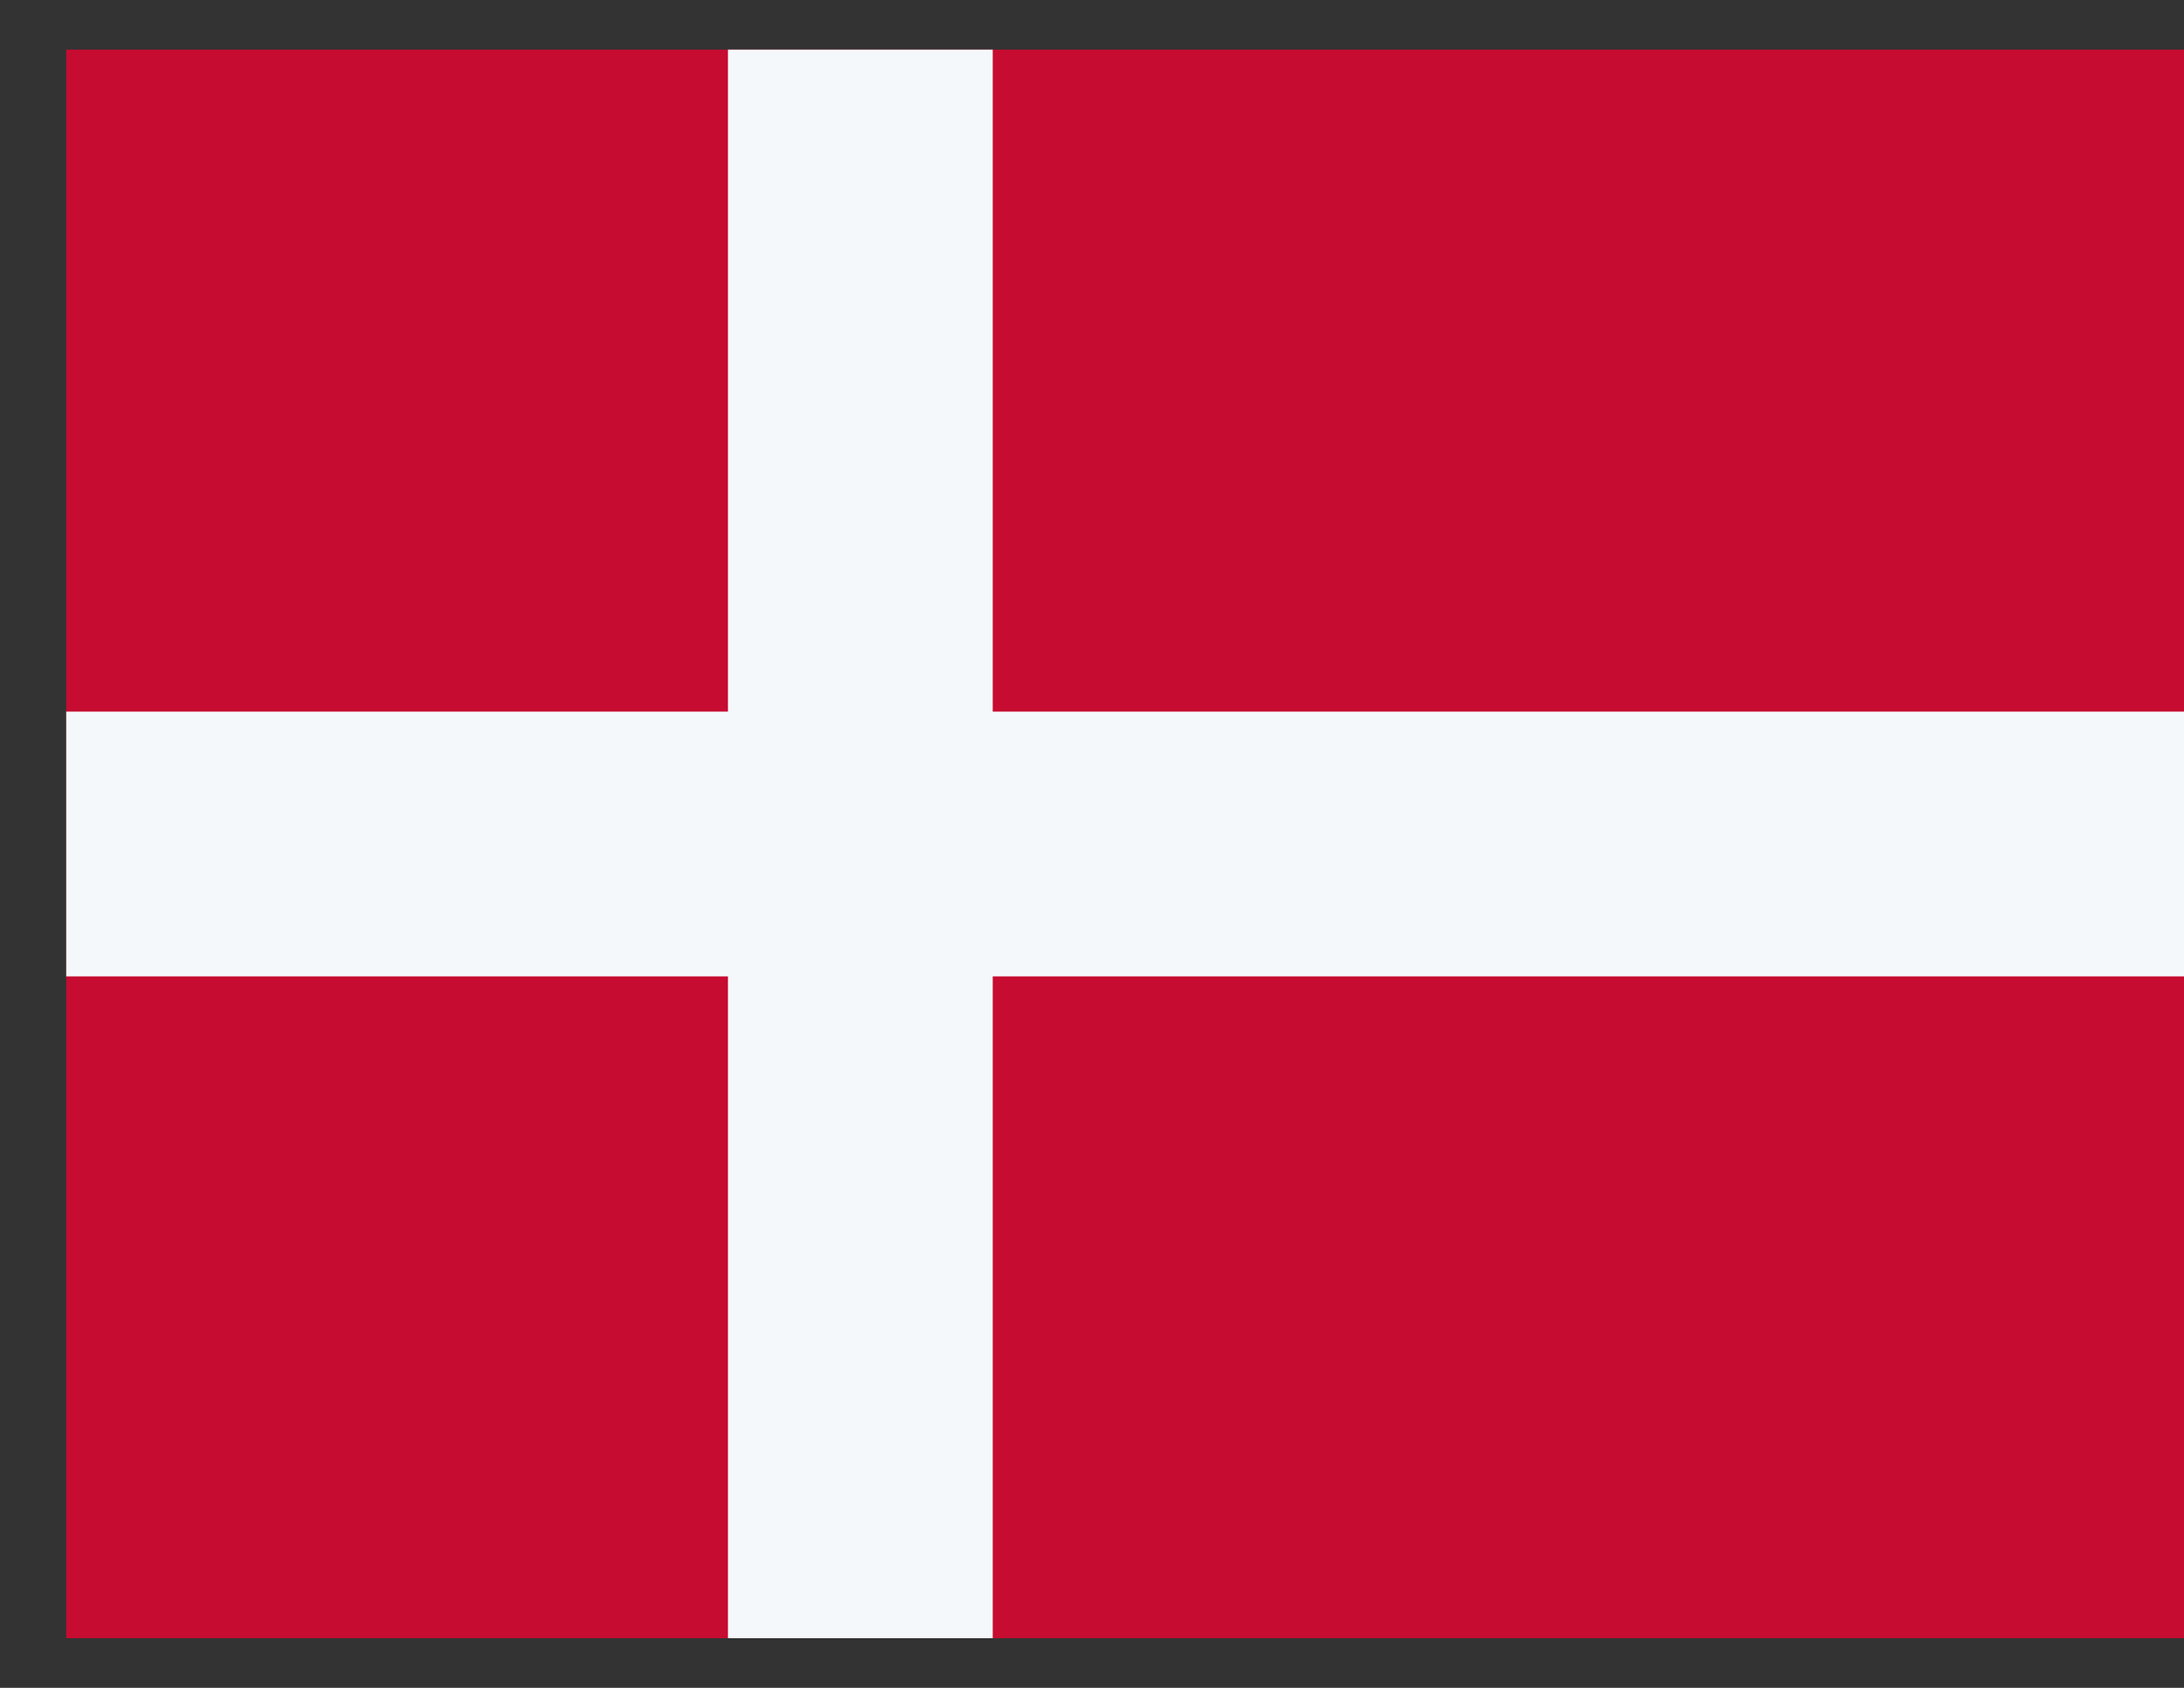
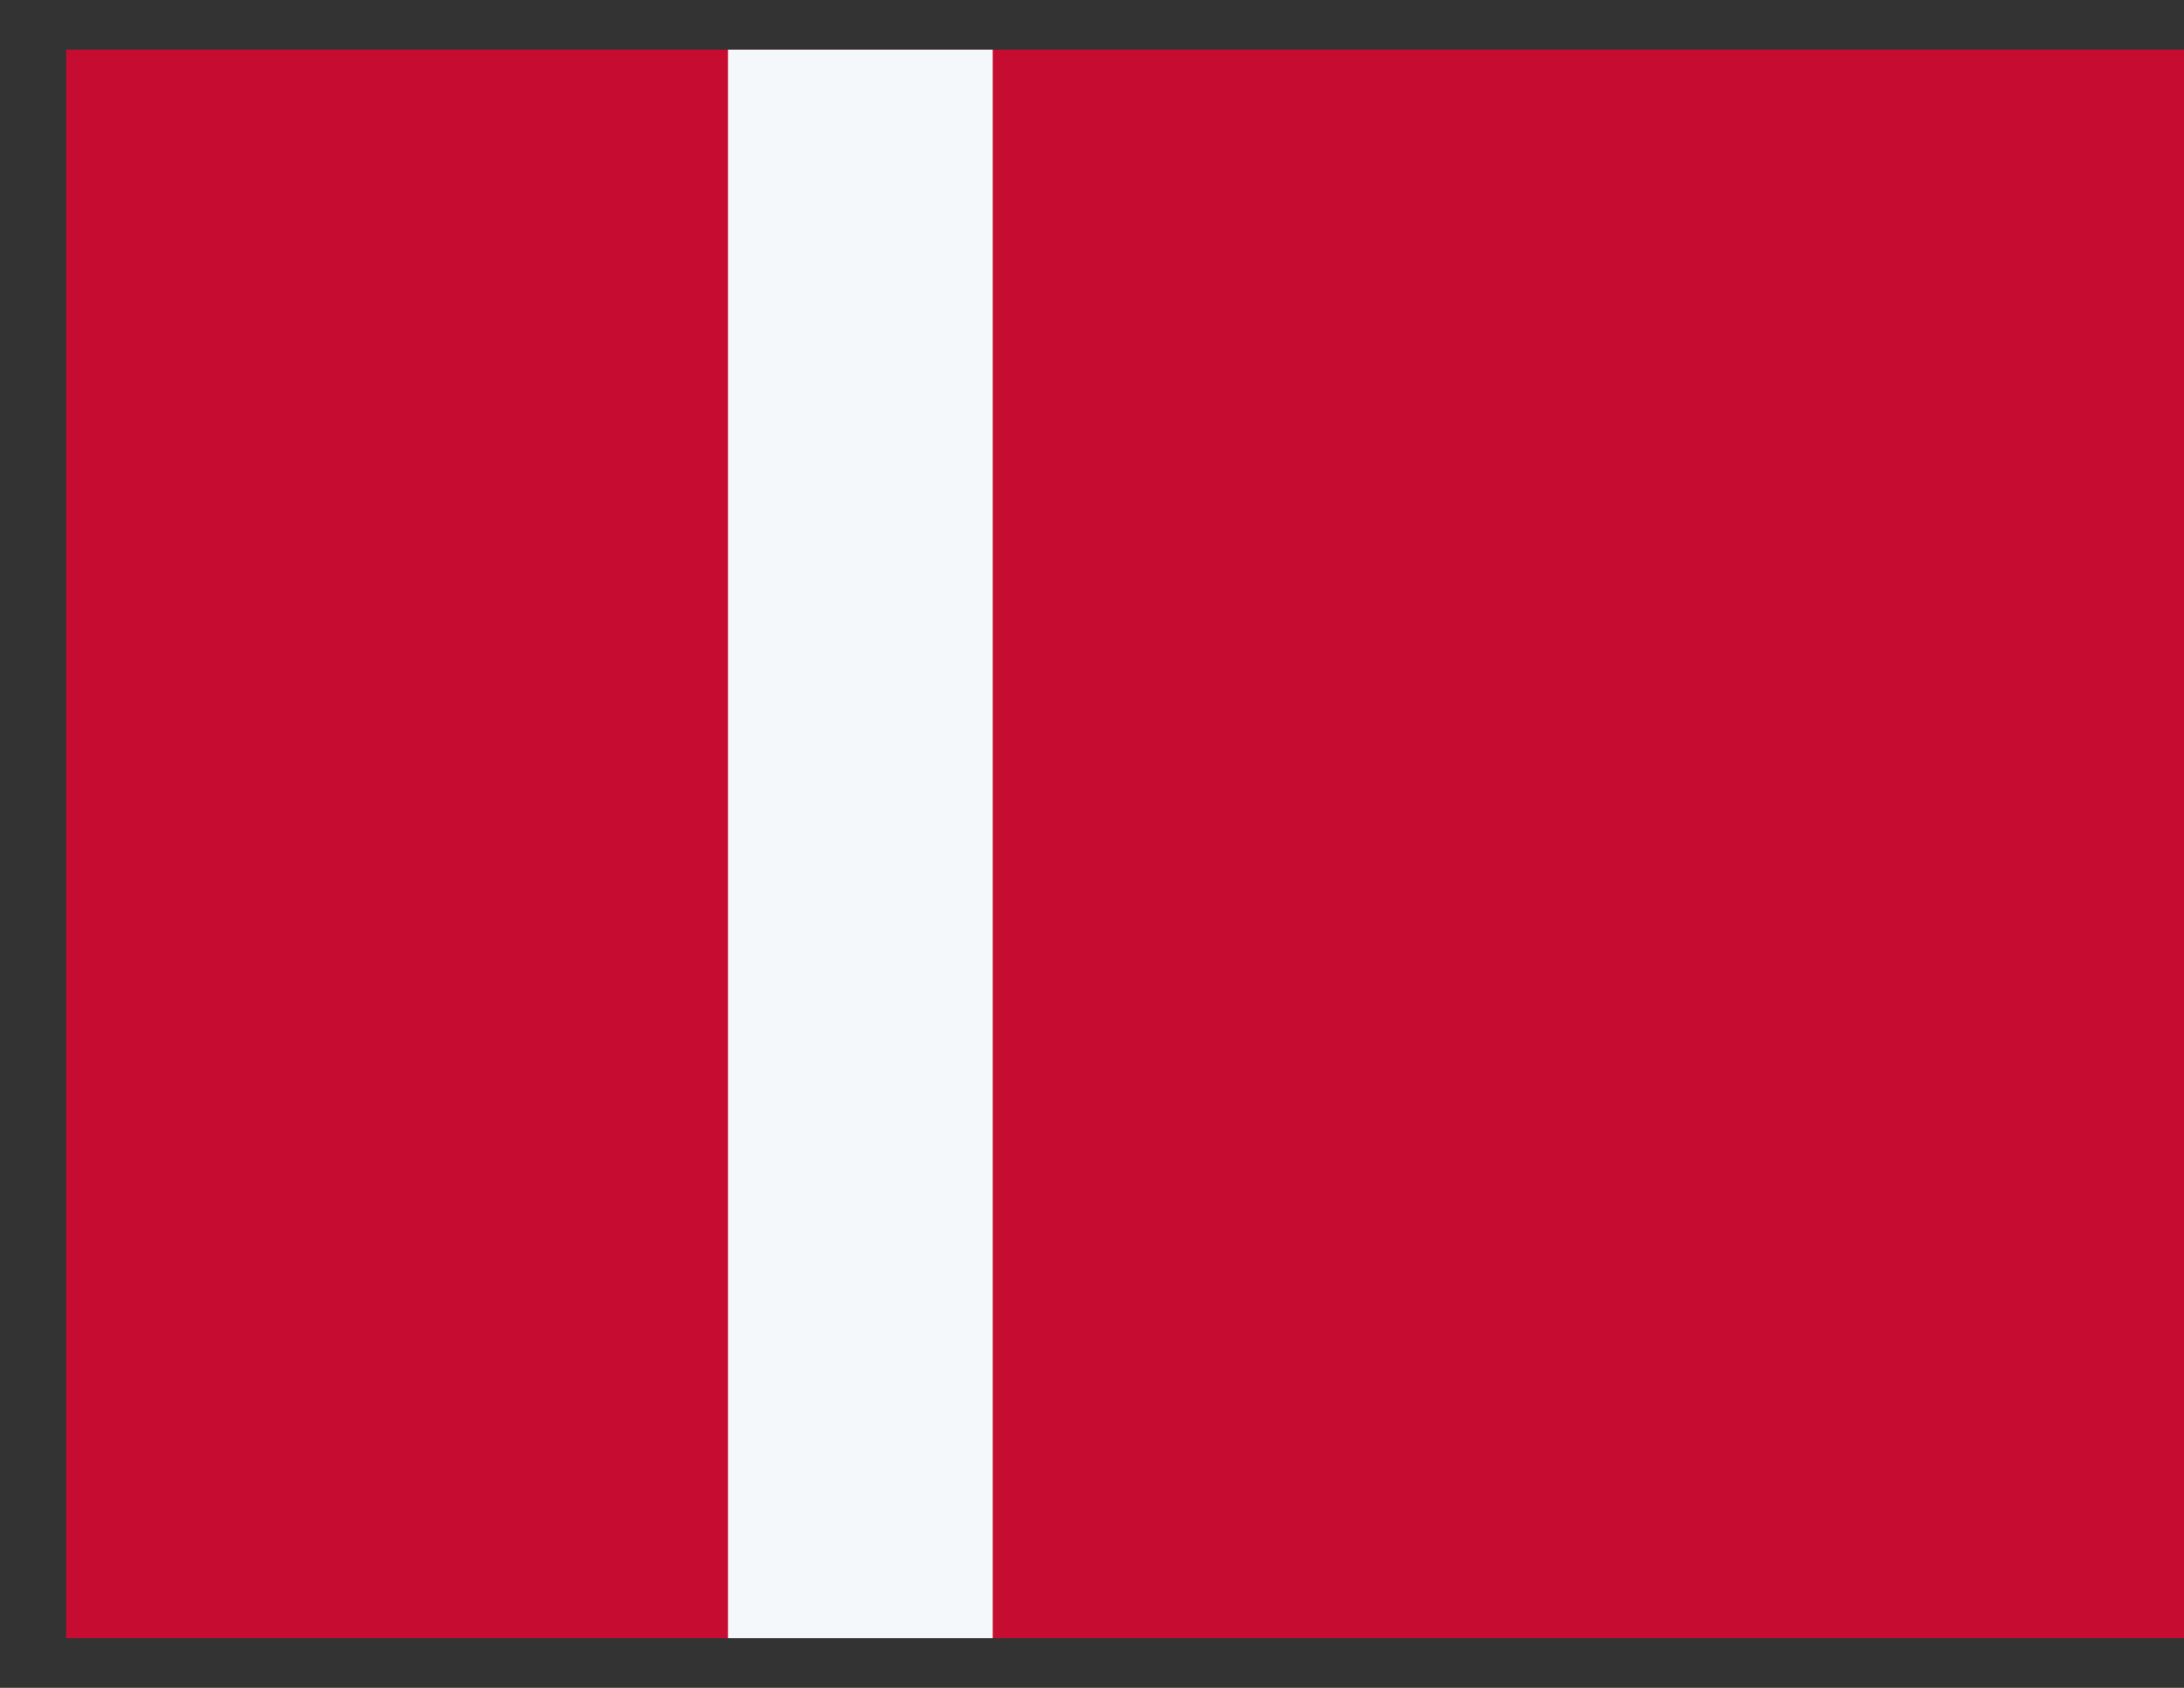
<svg xmlns="http://www.w3.org/2000/svg" width="22" height="17" viewBox="0 0 22 17" fill="none">
  <rect x="0" y="0" width="22" height="17" fill="#333333" stroke="none" />
  <g clip-path="url(#clip0_2736_6115)">
    <rect width="21.333" height="16" transform="translate(0.667 0.5)" fill="#C60C30" />
    <rect x="7.333" y="0.5" width="2.667" height="16" fill="#F5F8FB" />
-     <rect x="22" y="7.167" width="2.667" height="21.333" transform="rotate(90 22 7.167)" fill="#F5F8FB" />
  </g>
  <defs>
    <clipPath id="clip0_2736_6115">
      <rect width="21.333" height="16" fill="white" transform="translate(0.667 0.5)" />
    </clipPath>
  </defs>
</svg>